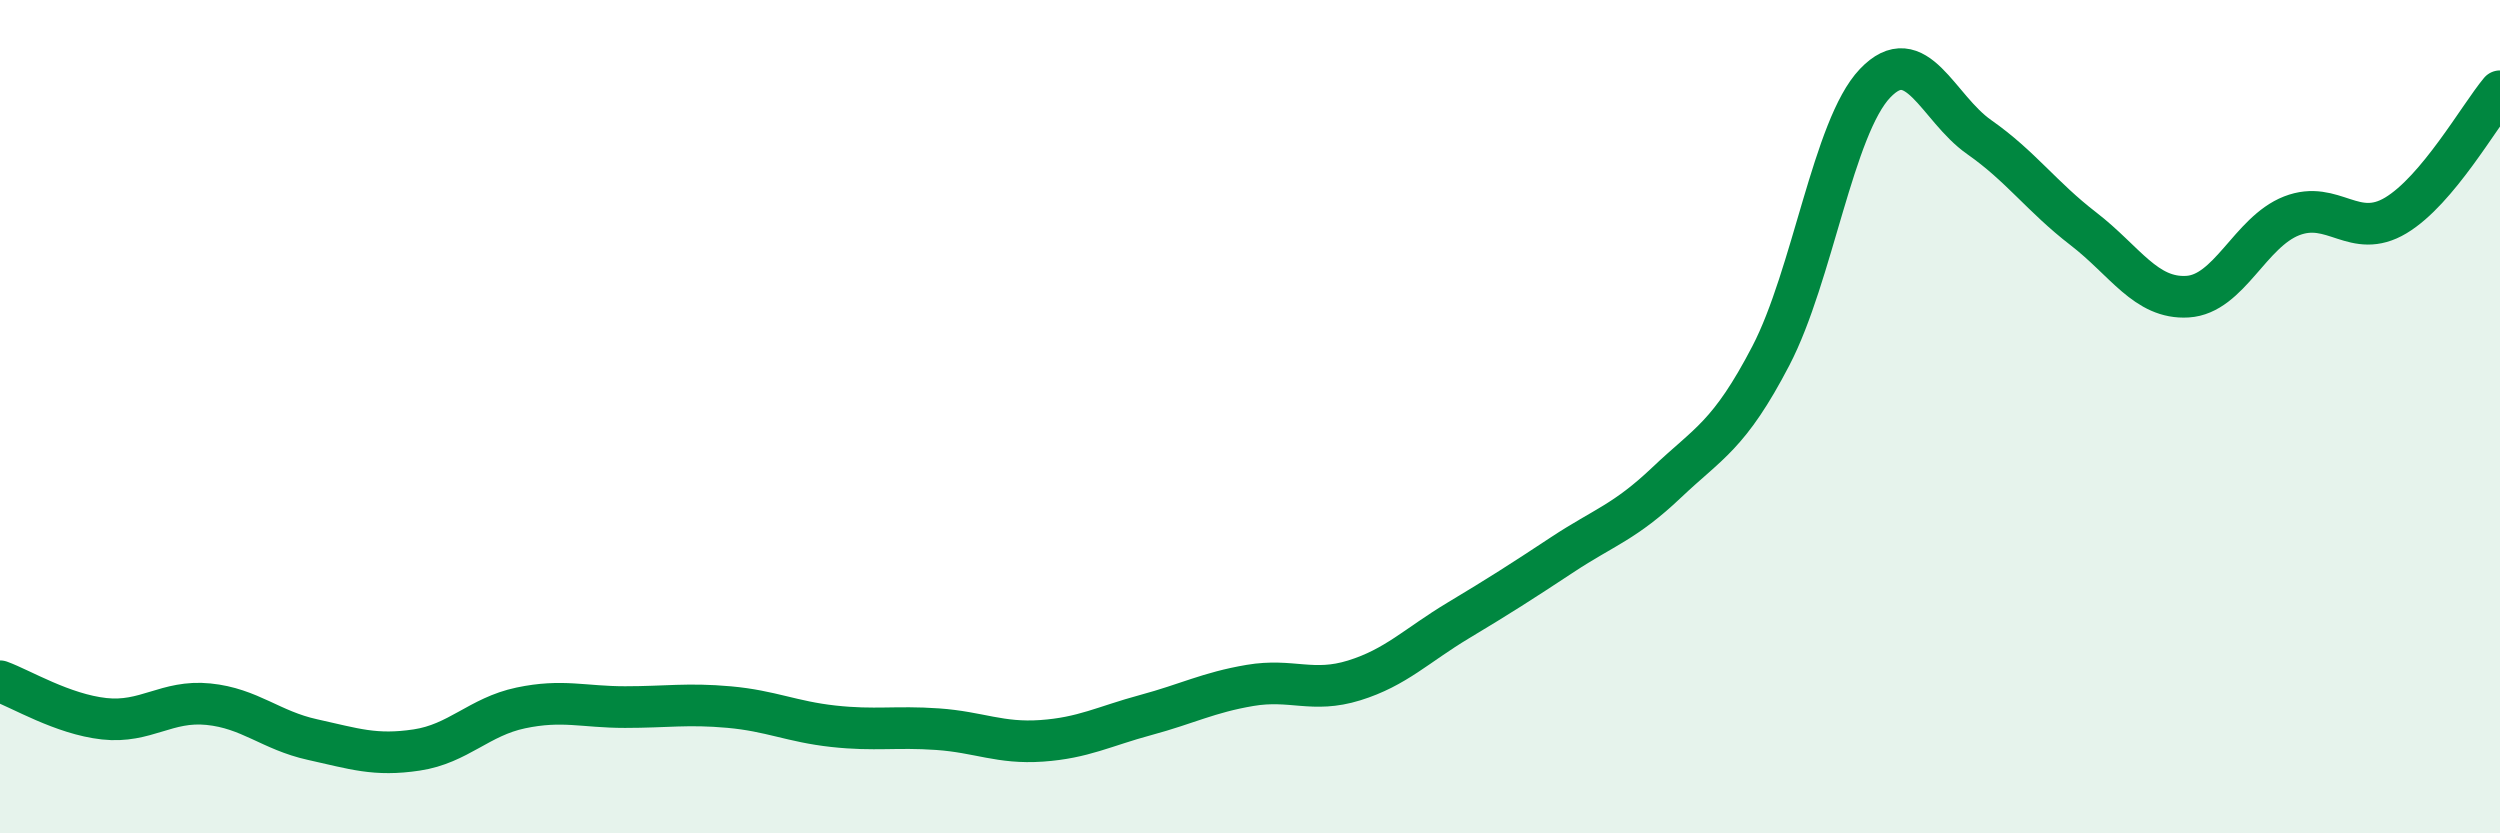
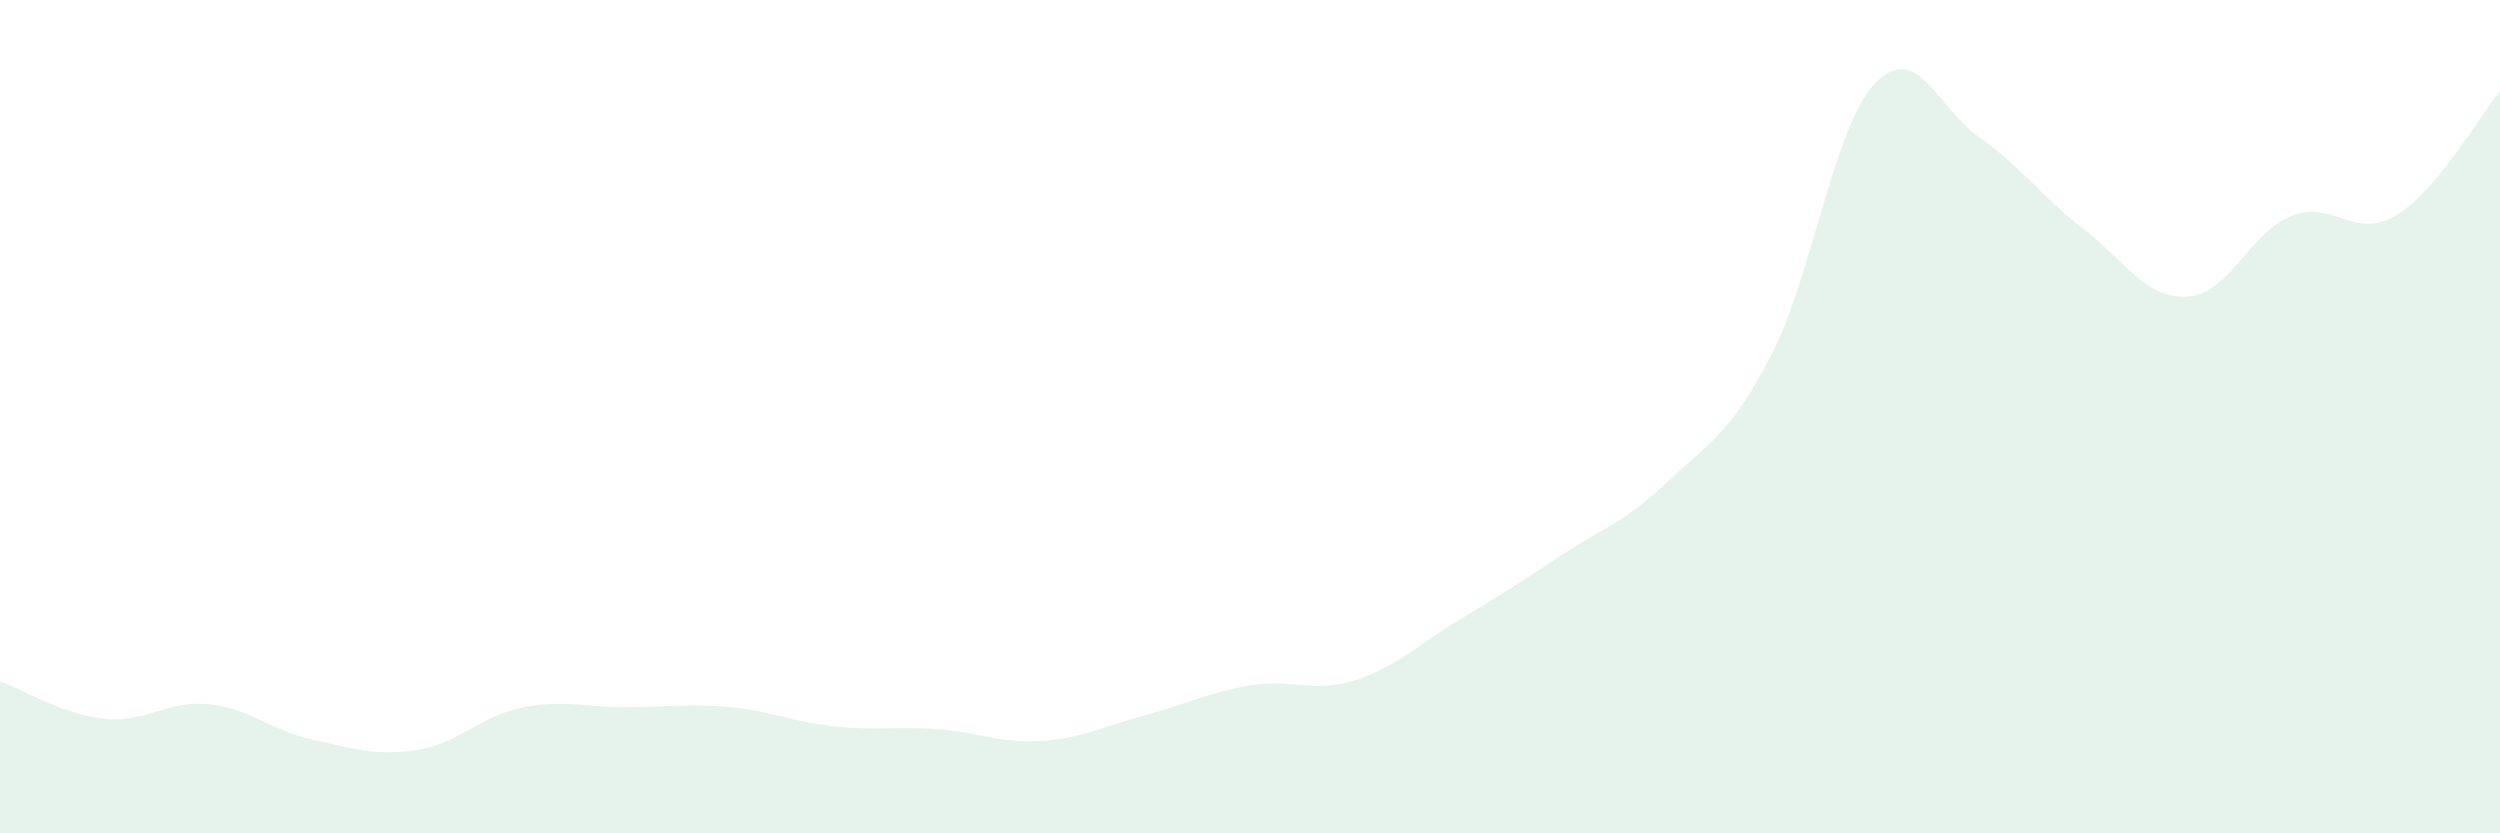
<svg xmlns="http://www.w3.org/2000/svg" width="60" height="20" viewBox="0 0 60 20">
  <path d="M 0,16.35 C 0.5,16.53 1.5,17.14 2.5,17.25 C 3.5,17.36 4,16.8 5,16.9 C 6,17 6.5,17.53 7.5,17.75 C 8.5,17.97 9,18.15 10,18 C 11,17.85 11.5,17.2 12.5,16.99 C 13.5,16.78 14,16.97 15,16.97 C 16,16.97 16.5,16.88 17.5,16.97 C 18.5,17.06 19,17.32 20,17.43 C 21,17.54 21.5,17.43 22.5,17.5 C 23.5,17.57 24,17.85 25,17.78 C 26,17.71 26.5,17.43 27.5,17.16 C 28.5,16.89 29,16.62 30,16.45 C 31,16.28 31.5,16.64 32.5,16.33 C 33.5,16.02 34,15.49 35,14.89 C 36,14.29 36.5,13.97 37.5,13.31 C 38.5,12.65 39,12.53 40,11.58 C 41,10.63 41.5,10.46 42.5,8.54 C 43.5,6.62 44,3.05 45,2 C 46,0.95 46.5,2.59 47.5,3.29 C 48.5,3.99 49,4.72 50,5.49 C 51,6.26 51.5,7.18 52.5,7.12 C 53.5,7.06 54,5.57 55,5.18 C 56,4.79 56.5,5.77 57.5,5.17 C 58.5,4.57 59.5,2.79 60,2.19L60 20L0 20Z" fill="#008740" opacity="0.1" stroke-linecap="round" stroke-linejoin="round" />
-   <path d="M 0,16.35 C 0.5,16.53 1.5,17.14 2.5,17.25 C 3.5,17.36 4,16.8 5,16.9 C 6,17 6.5,17.53 7.5,17.75 C 8.5,17.97 9,18.15 10,18 C 11,17.85 11.5,17.2 12.5,16.99 C 13.5,16.78 14,16.97 15,16.97 C 16,16.97 16.5,16.88 17.5,16.97 C 18.5,17.06 19,17.32 20,17.43 C 21,17.54 21.5,17.43 22.5,17.5 C 23.5,17.57 24,17.85 25,17.78 C 26,17.71 26.5,17.43 27.5,17.16 C 28.5,16.89 29,16.62 30,16.45 C 31,16.28 31.5,16.64 32.5,16.33 C 33.5,16.02 34,15.49 35,14.89 C 36,14.29 36.5,13.97 37.5,13.31 C 38.5,12.65 39,12.53 40,11.58 C 41,10.63 41.5,10.46 42.5,8.54 C 43.5,6.62 44,3.05 45,2 C 46,0.95 46.5,2.59 47.5,3.29 C 48.5,3.99 49,4.72 50,5.49 C 51,6.26 51.5,7.18 52.5,7.12 C 53.5,7.06 54,5.57 55,5.18 C 56,4.79 56.5,5.77 57.5,5.17 C 58.5,4.57 59.5,2.79 60,2.19" stroke="#008740" stroke-width="1" fill="none" stroke-linecap="round" stroke-linejoin="round" />
</svg>